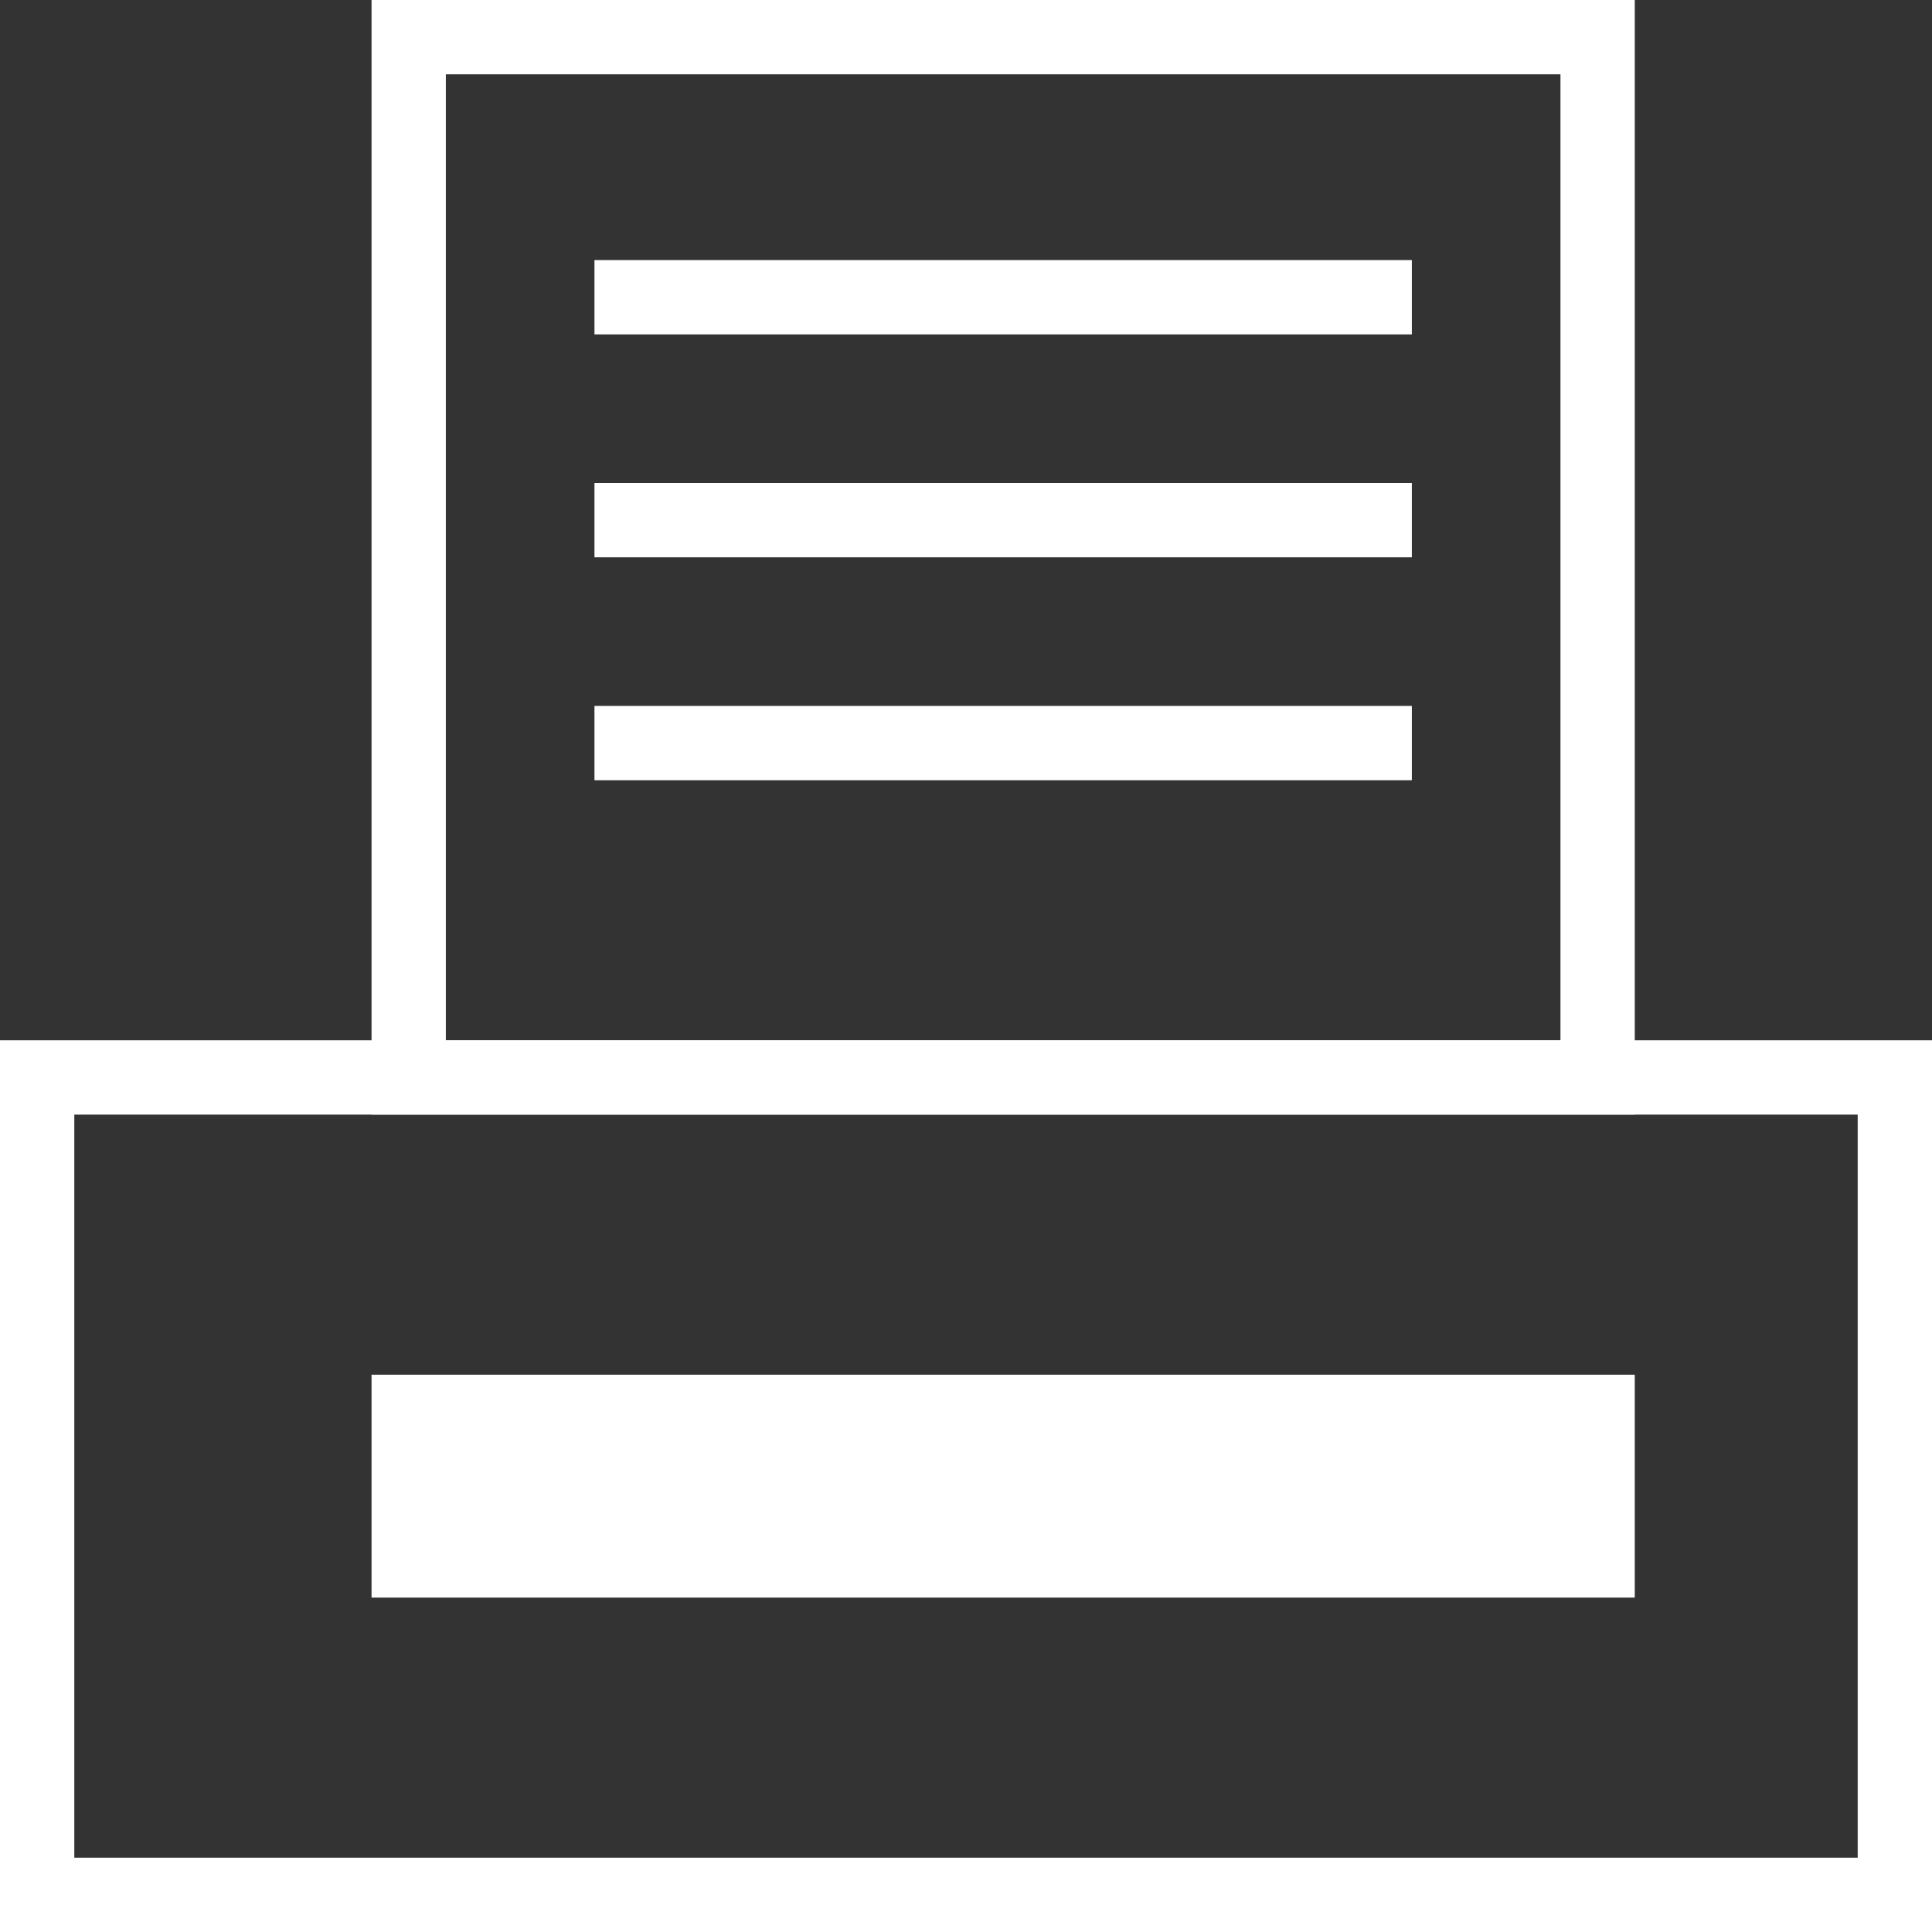
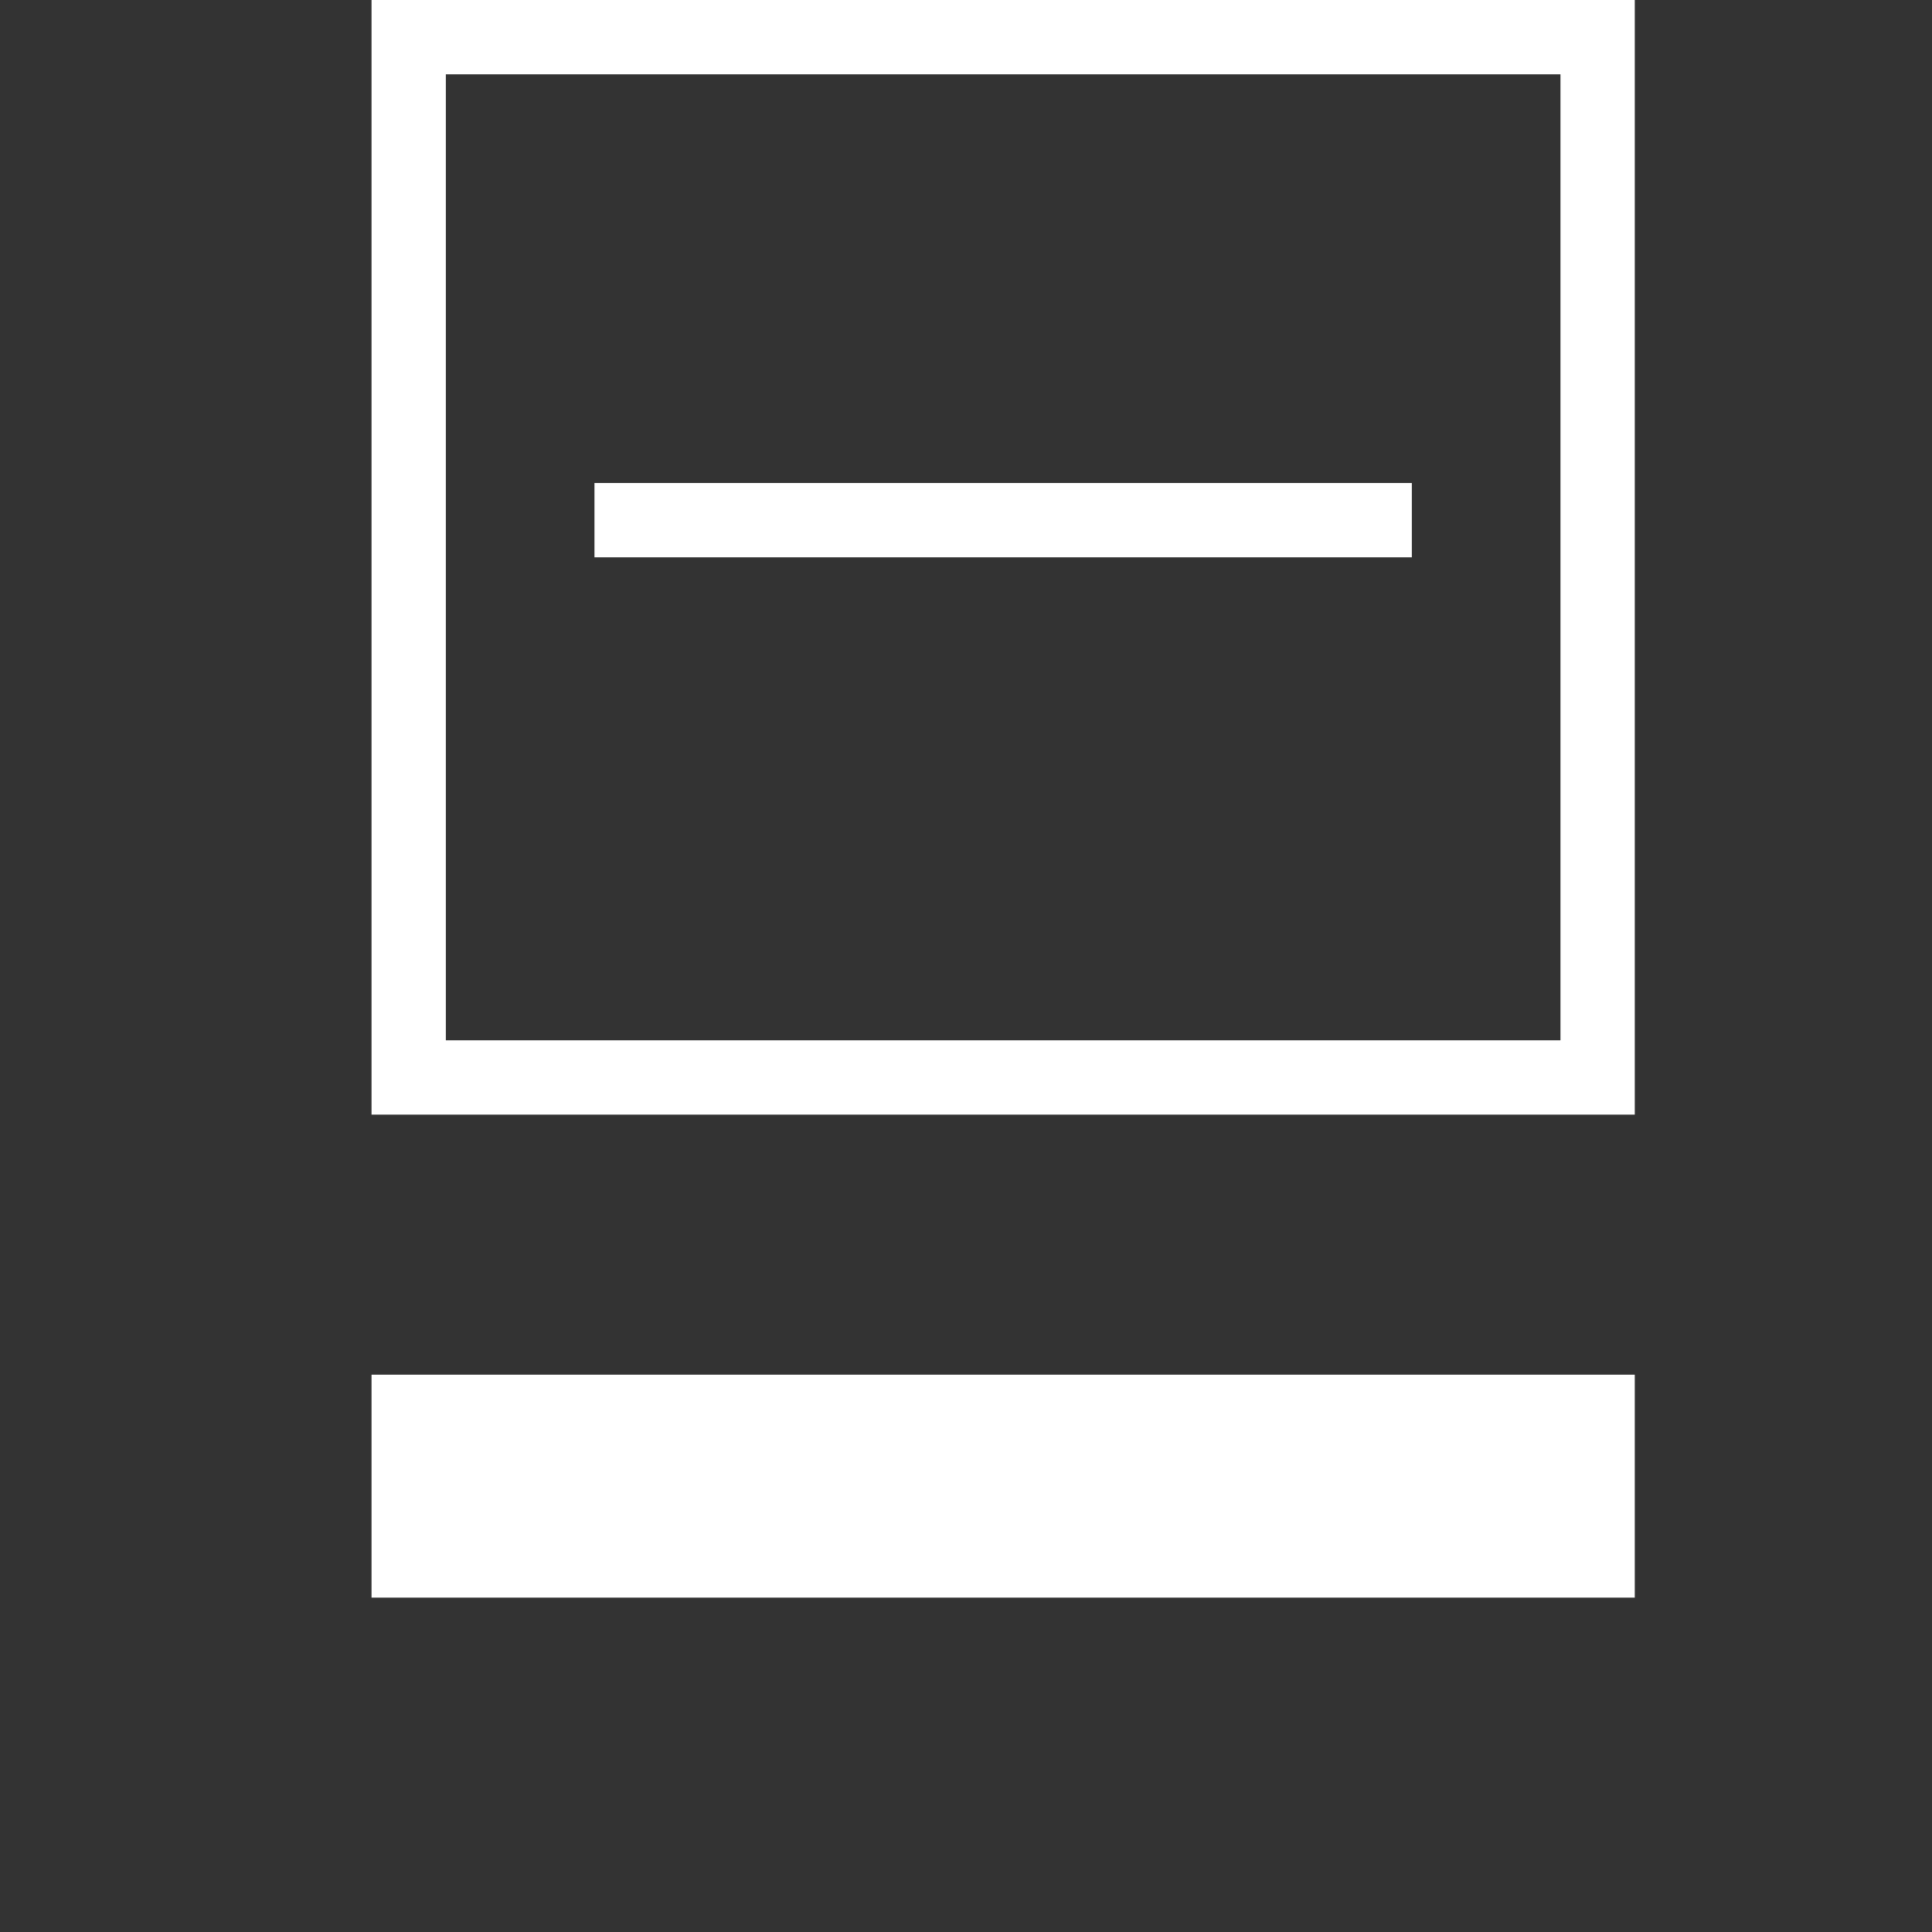
<svg xmlns="http://www.w3.org/2000/svg" width="26" height="26" viewBox="0 0 26 26" fill="none">
  <rect x="0" y="0" width="26" height="26" fill="#333333" stroke="none" />
-   <rect x="0.5" y="14.5" width="25" height="11" stroke="white" />
  <rect x="5.5" y="0.5" width="16" height="14" stroke="white" />
-   <path d="M8 4H19" stroke="white" />
-   <path d="M8 10H19" stroke="white" />
  <path d="M8 7H19" stroke="white" />
  <path d="M5 20L22 20" stroke="white" stroke-width="3" />
</svg>